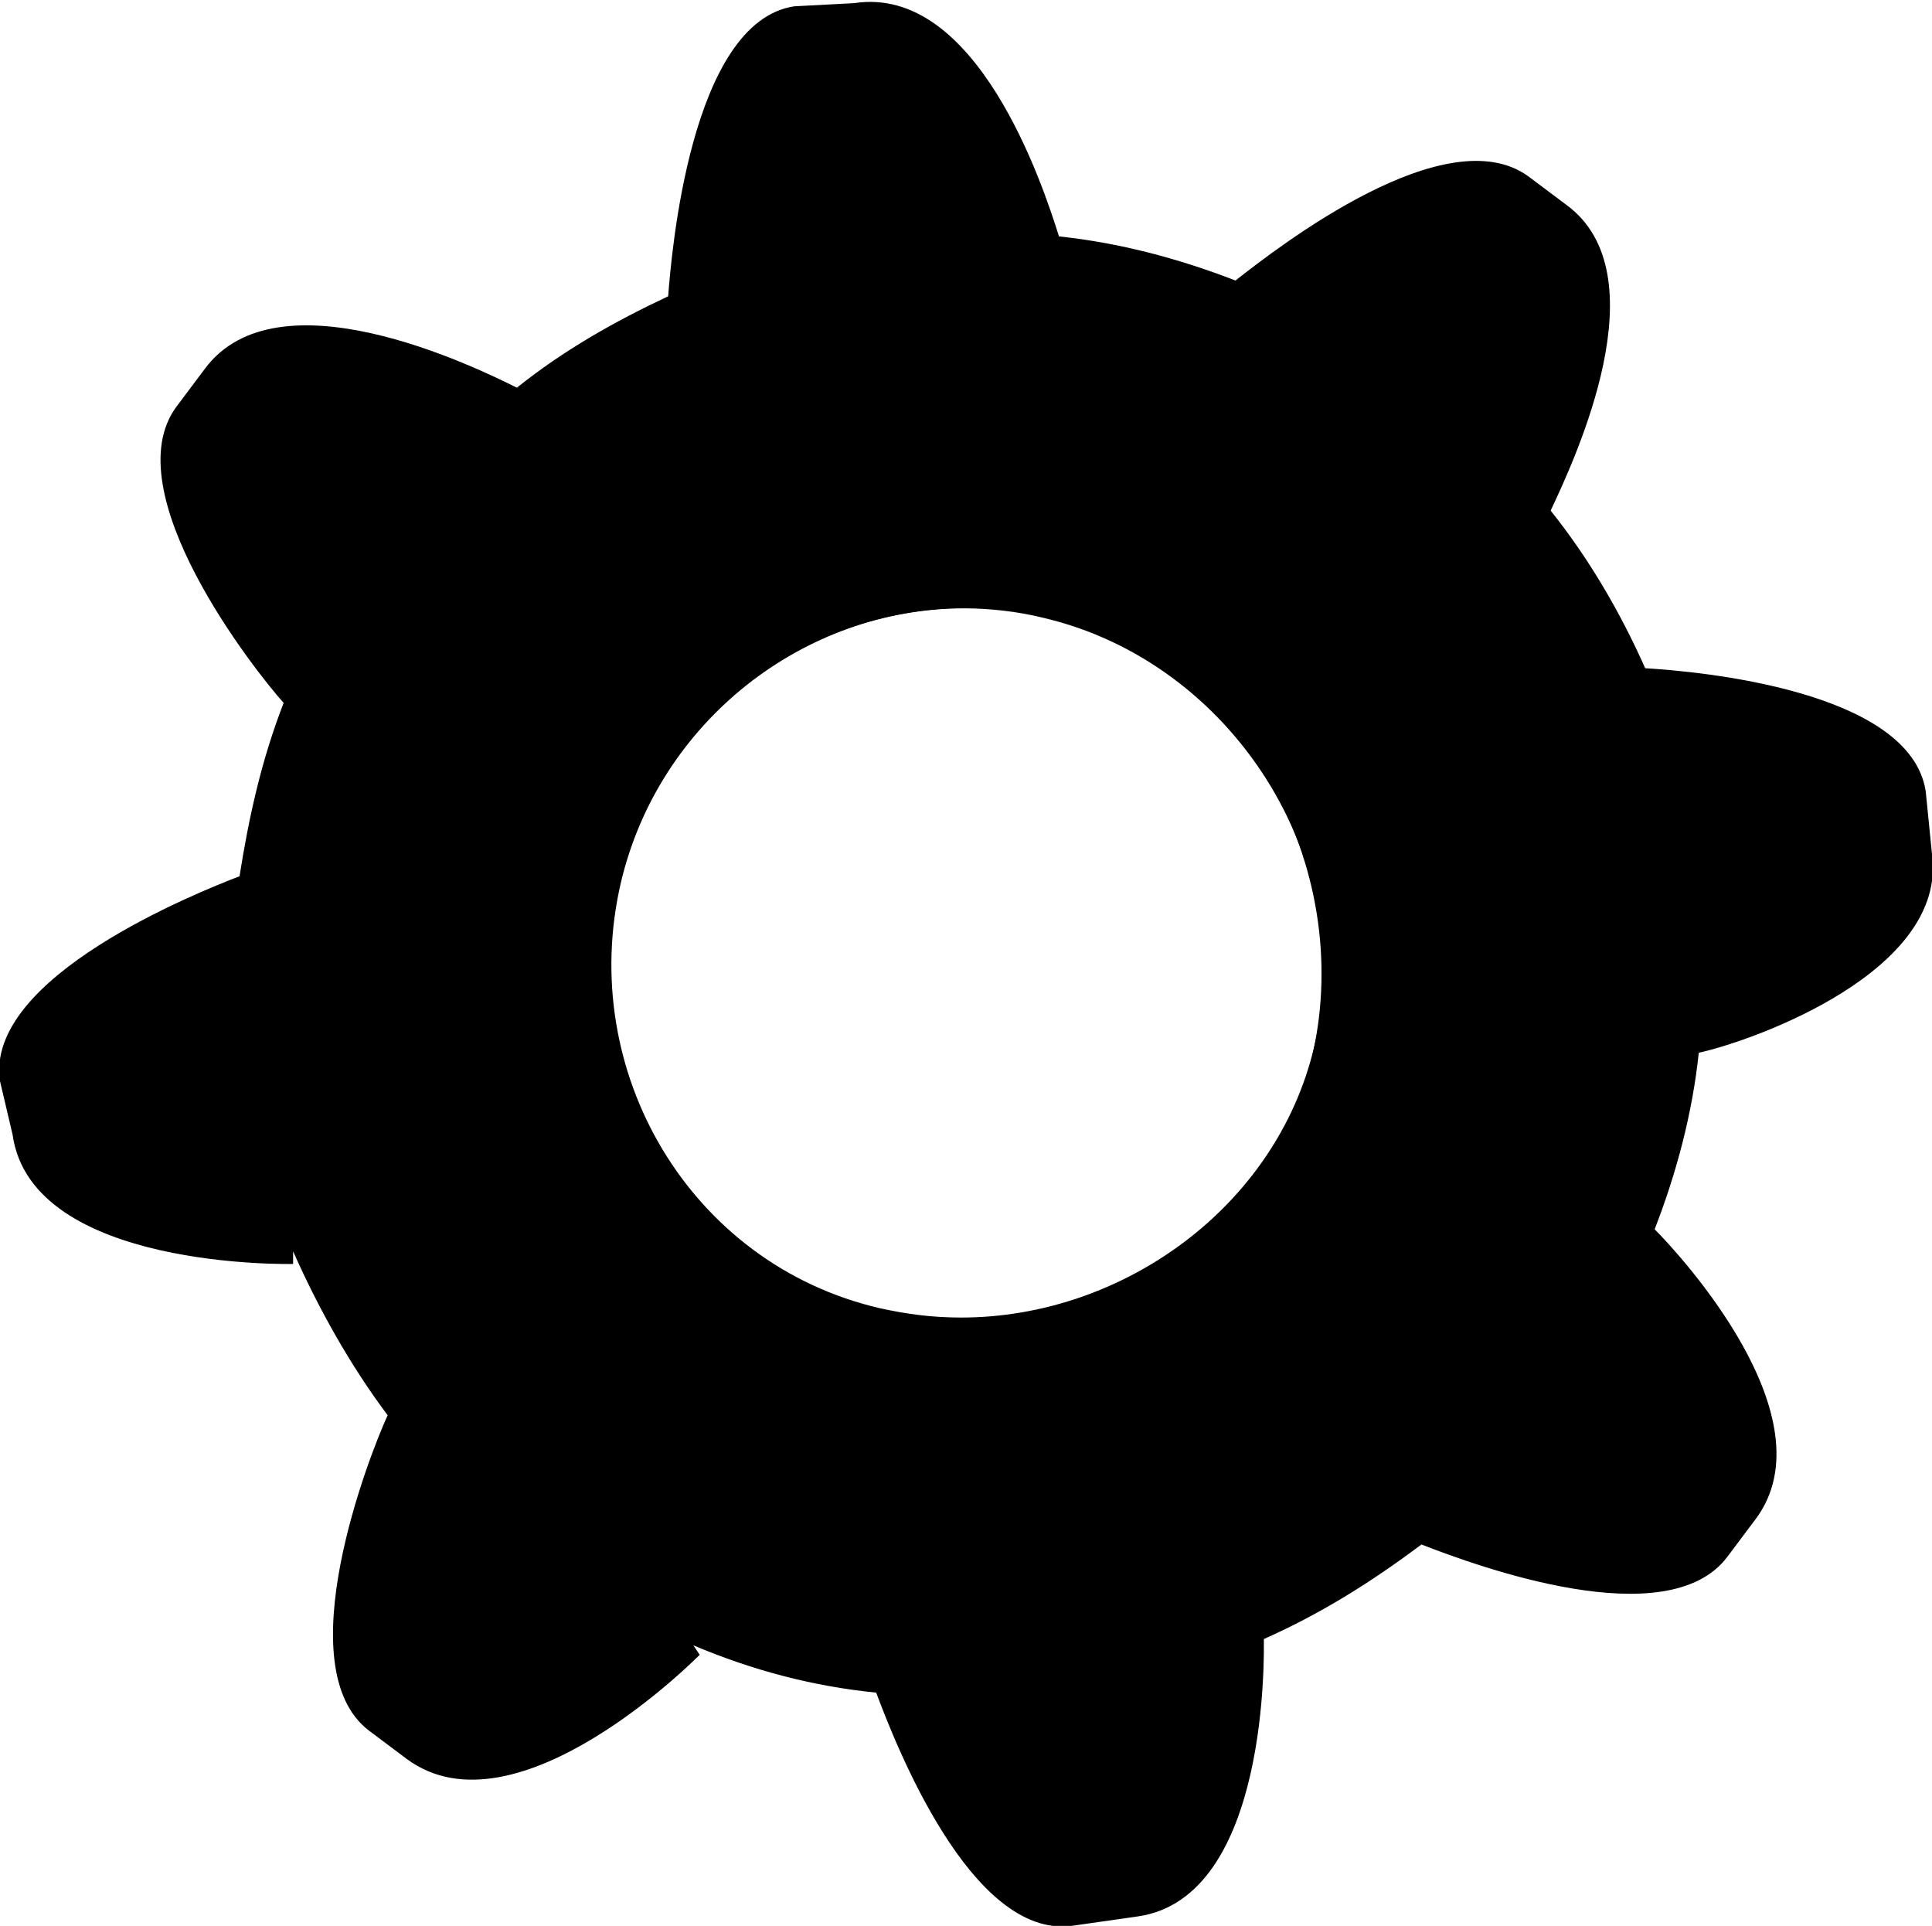
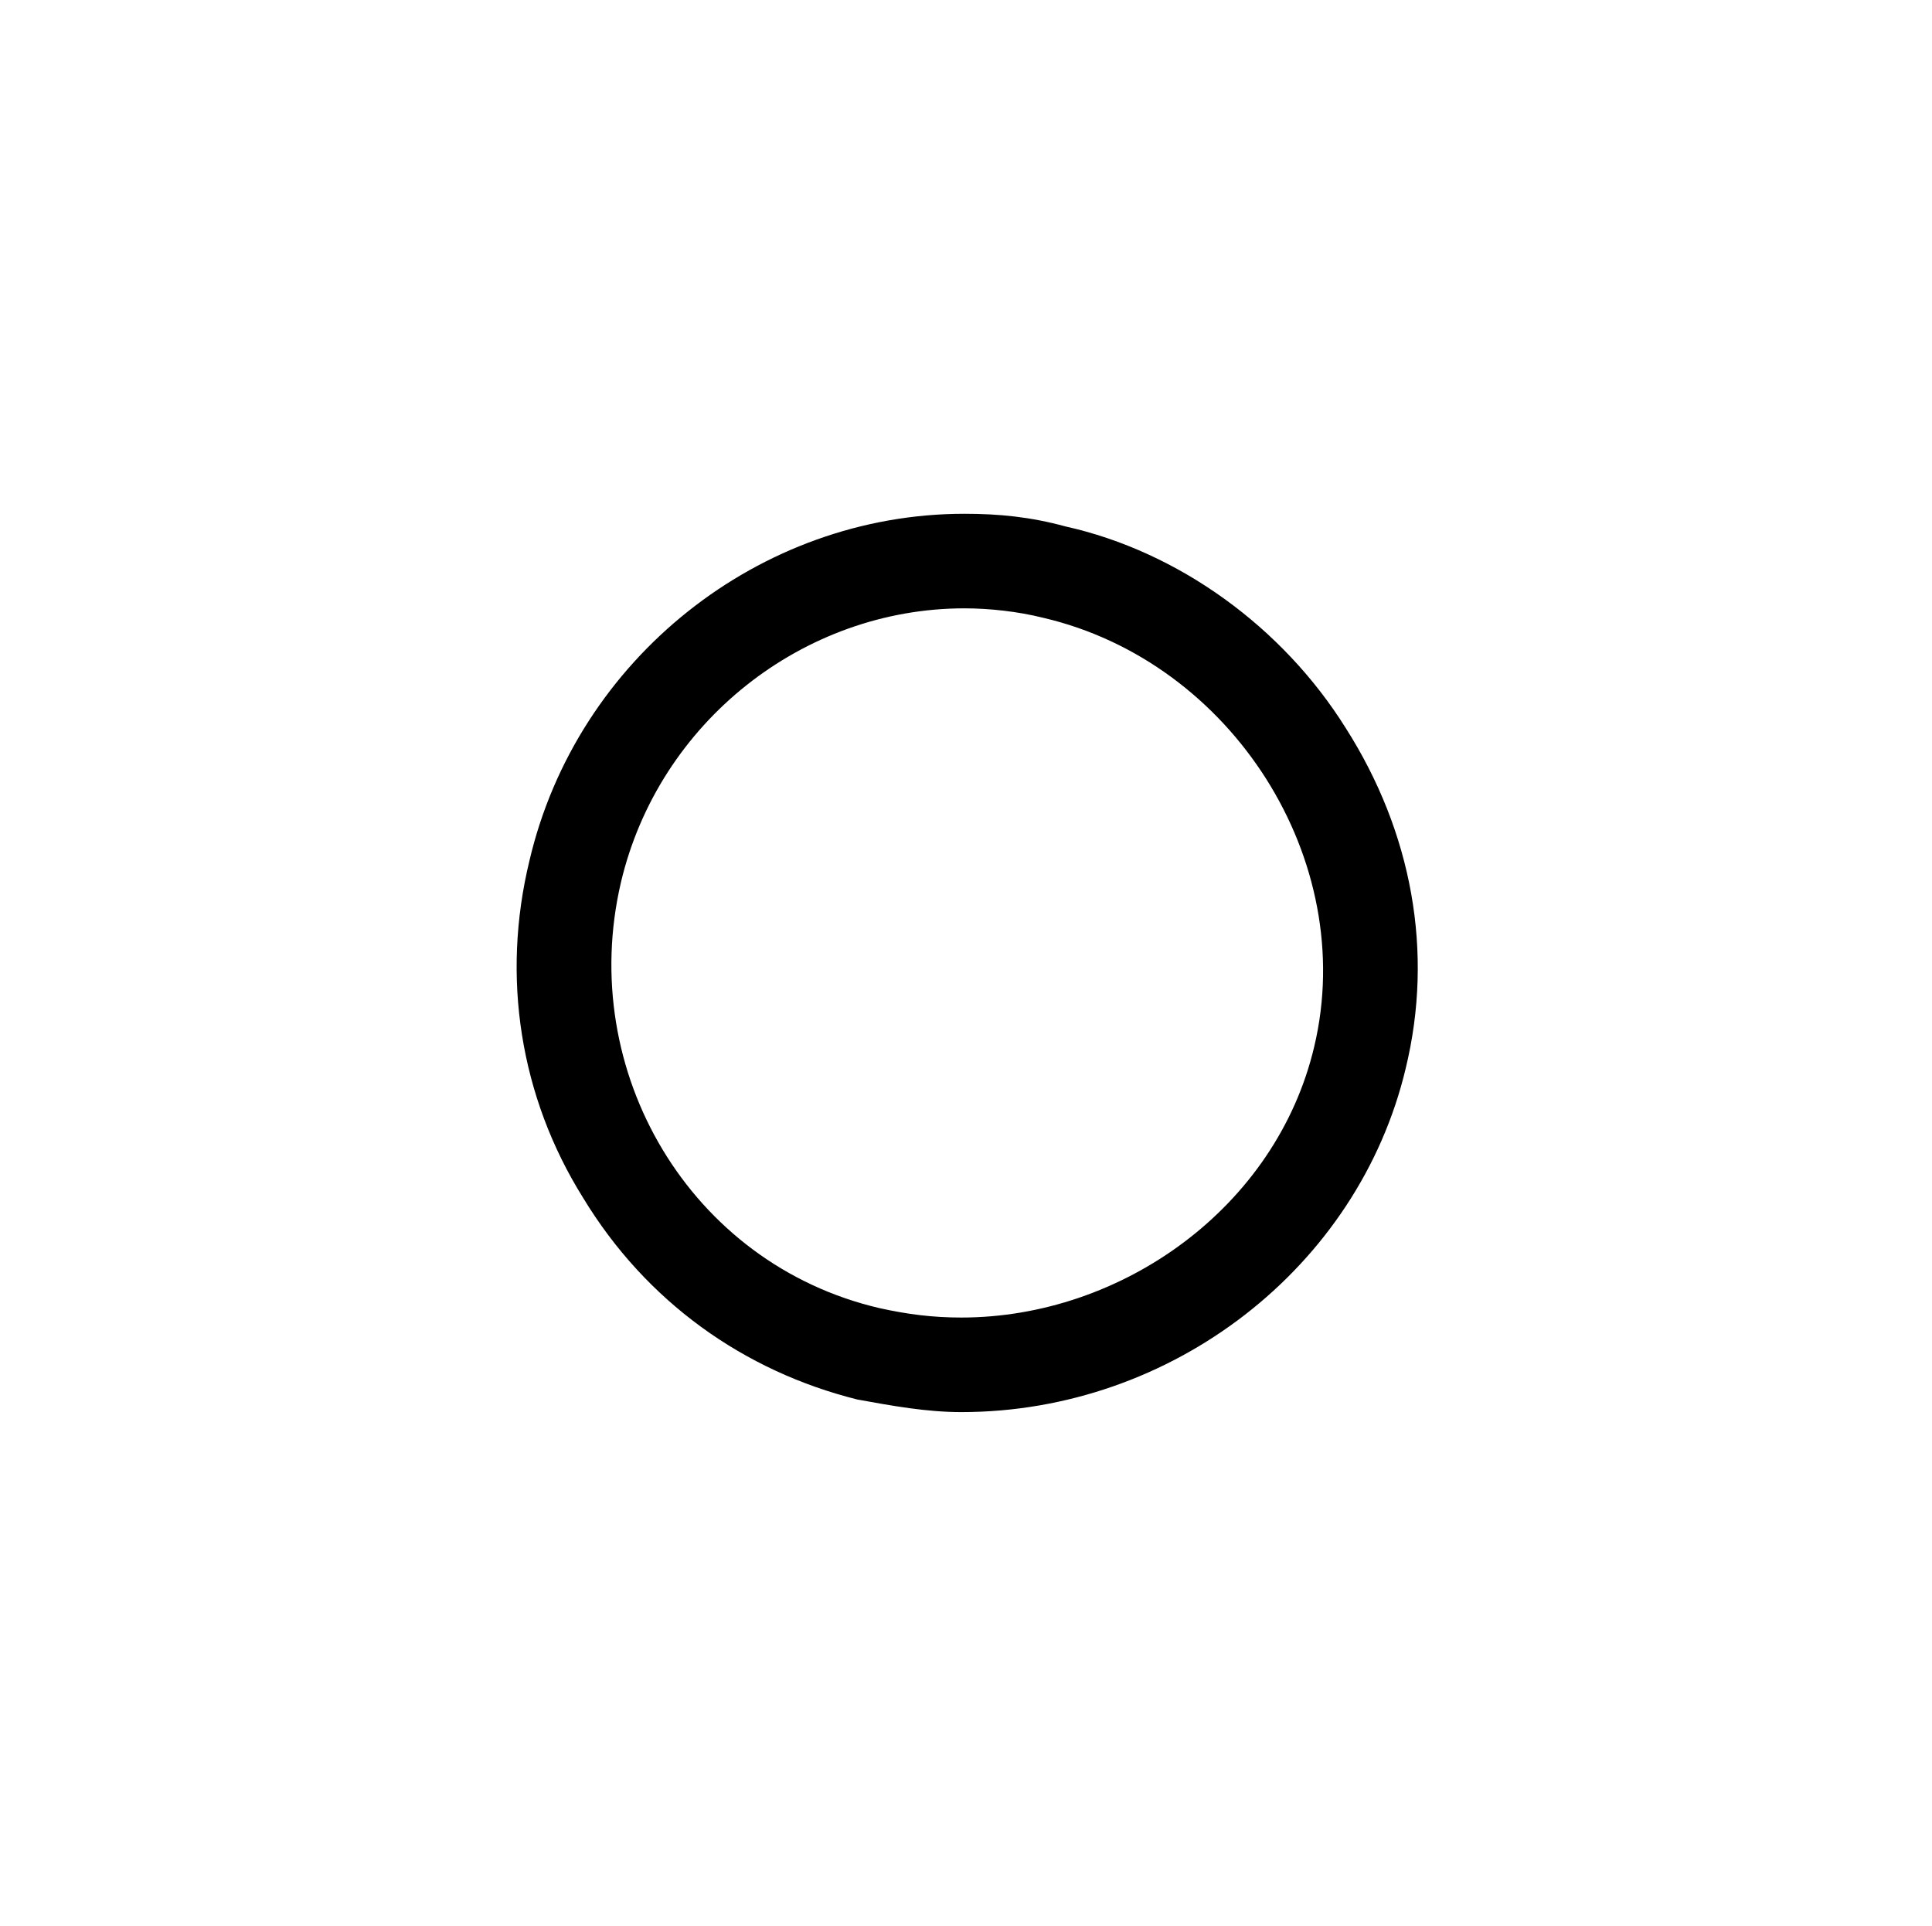
<svg xmlns="http://www.w3.org/2000/svg" version="1.1" id="Calque_1" x="0px" y="0px" viewBox="0 0 61.3 61.1" style="enable-background:new 0 0 61.3 61.1;" xml:space="preserve">
  <style type="text/css">
	.st0{fill-rule:evenodd;clip-rule:evenodd;}
</style>
  <g>
    <g>
-       <path class="st0" d="M61.3,27.1l-0.2-2c-0.5-3.2-7.2-3.8-8.9-3.9c-0.8-1.8-1.8-3.5-3-5c0.8-1.7,3.5-7.5,0.5-9.7l-1.2-0.9    c-2.6-1.9-7.9,2.2-9.3,3.3c-1.8-0.7-3.7-1.2-5.6-1.4c-0.5-1.6-2.6-8-6.5-7.4l-1.9,0.1c-3.3,0.5-3.9,7.9-4,9.2    c-1.7,0.8-3.3,1.7-4.8,2.9c-1.4-0.7-7.6-3.7-9.9-0.6l-0.9,1.2c-2,2.7,2.5,8.4,3.4,9.4c-0.7,1.8-1.1,3.6-1.4,5.5    C6.3,28.3-0.5,31,0,34.3L0.4,36c0.6,4.3,8.9,4.1,8.9,4.1v-0.4c0.8,1.8,1.8,3.6,3,5.2c-0.6,1.3-3.2,8-0.6,10l1.2,0.9    c3.5,2.6,9.3-3.3,9.3-3.3L22,52.2c1.9,0.8,3.8,1.3,5.8,1.5c0.6,1.6,3,7.8,6.2,7.4l2.1-0.3c4.2-0.6,4-8.5,4-8.8    c1.8-0.8,3.4-1.8,5-3c1.8,0.7,7.8,2.9,9.7,0.4l0.9-1.2c2.4-3.2-2.4-8.4-3.2-9.2c0.7-1.8,1.2-3.7,1.4-5.6    C55.7,33,61.8,30.8,61.3,27.1z M39.8,37.5c-3.7,5-11.1,5.8-16.1,2.2c-5-3.7-5.9-10.8-2.2-15.8s10.8-6.1,15.8-2.5    C42.2,25.1,43.5,32.5,39.8,37.5z" />
-     </g>
+       </g>
    <g>
      <path d="M30.6,19.3c0.8,0,1.7,0.1,2.5,0.3c6,1.4,10,7.7,8.6,13.6c-1.2,5.1-6.1,8.6-11.2,8.6c-0.9,0-1.7-0.1-2.6-0.3    c-6-1.4-9.6-7.5-8.2-13.5C20.9,22.9,25.5,19.3,30.6,19.3 M30.6,16.3L30.6,16.3c-6.5,0-12.3,4.6-13.8,11c-0.9,3.7-0.3,7.5,1.7,10.7    c2,3.3,5.1,5.5,8.7,6.4c1.1,0.2,2.2,0.4,3.3,0.4c6.7,0,12.6-4.6,14.1-10.9c0.9-3.7,0.2-7.5-1.9-10.8c-2-3.2-5.3-5.6-8.9-6.4    C32.7,16.4,31.7,16.3,30.6,16.3L30.6,16.3z" />
    </g>
  </g>
</svg>